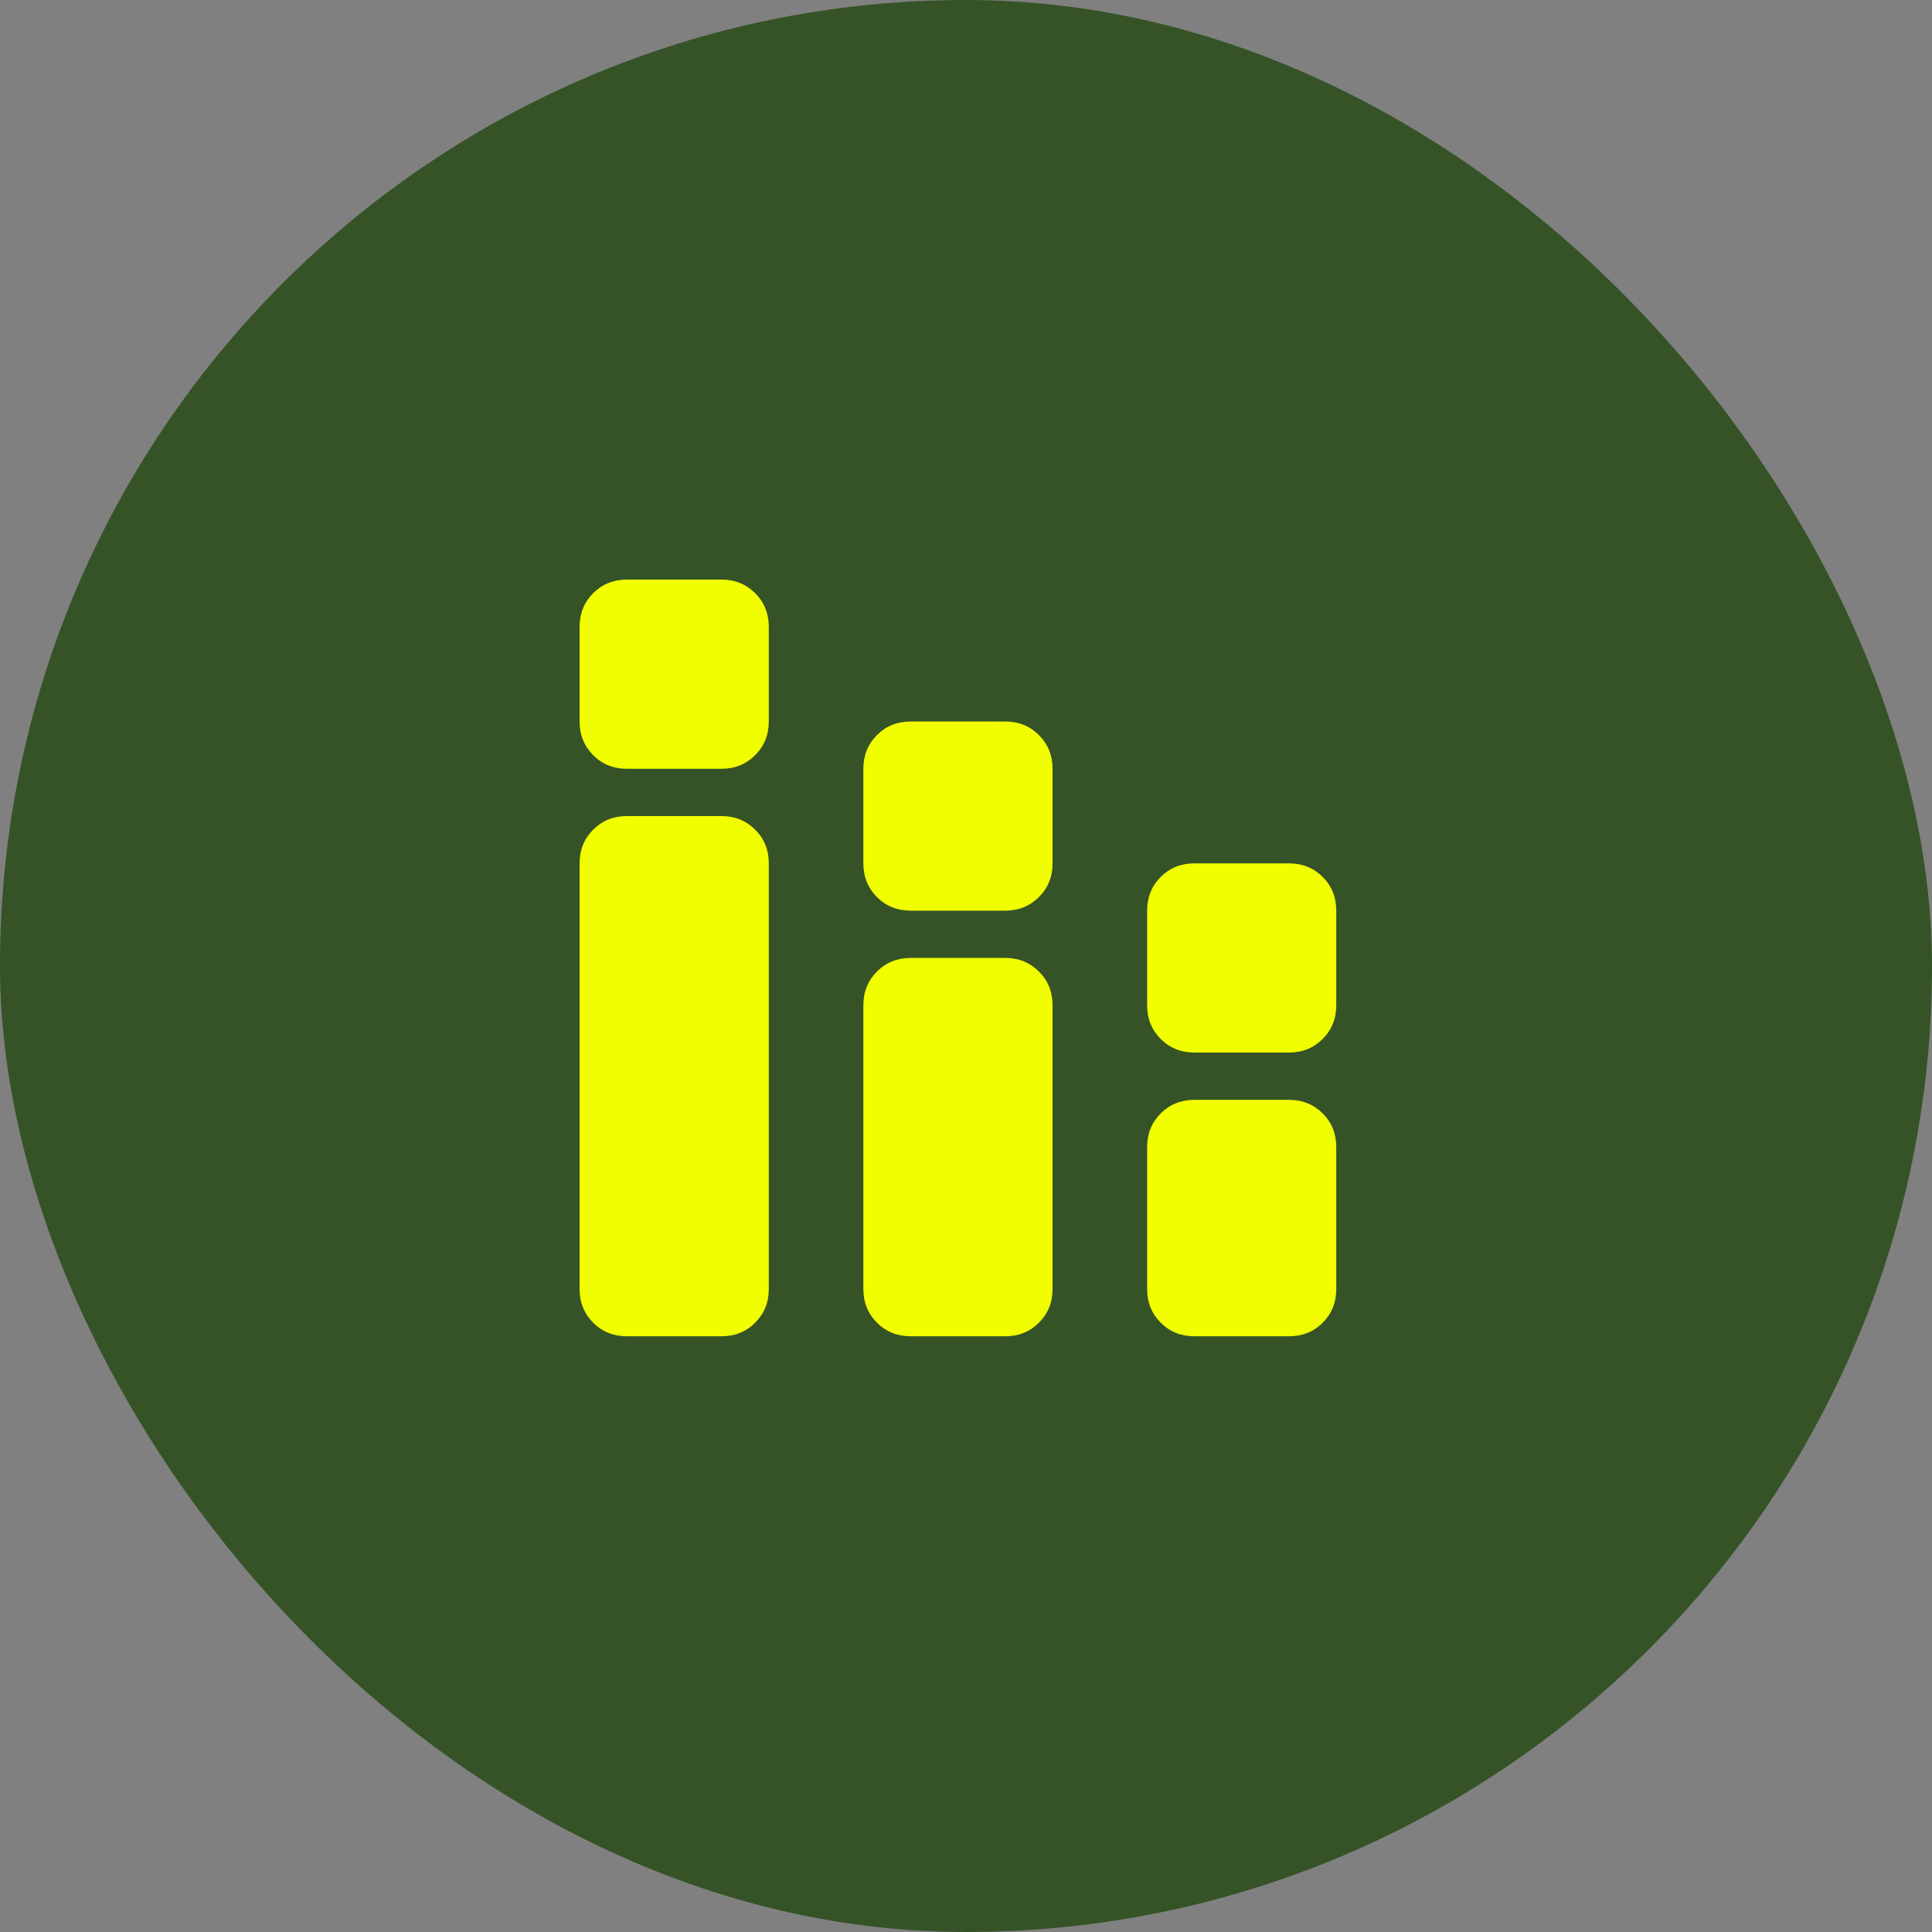
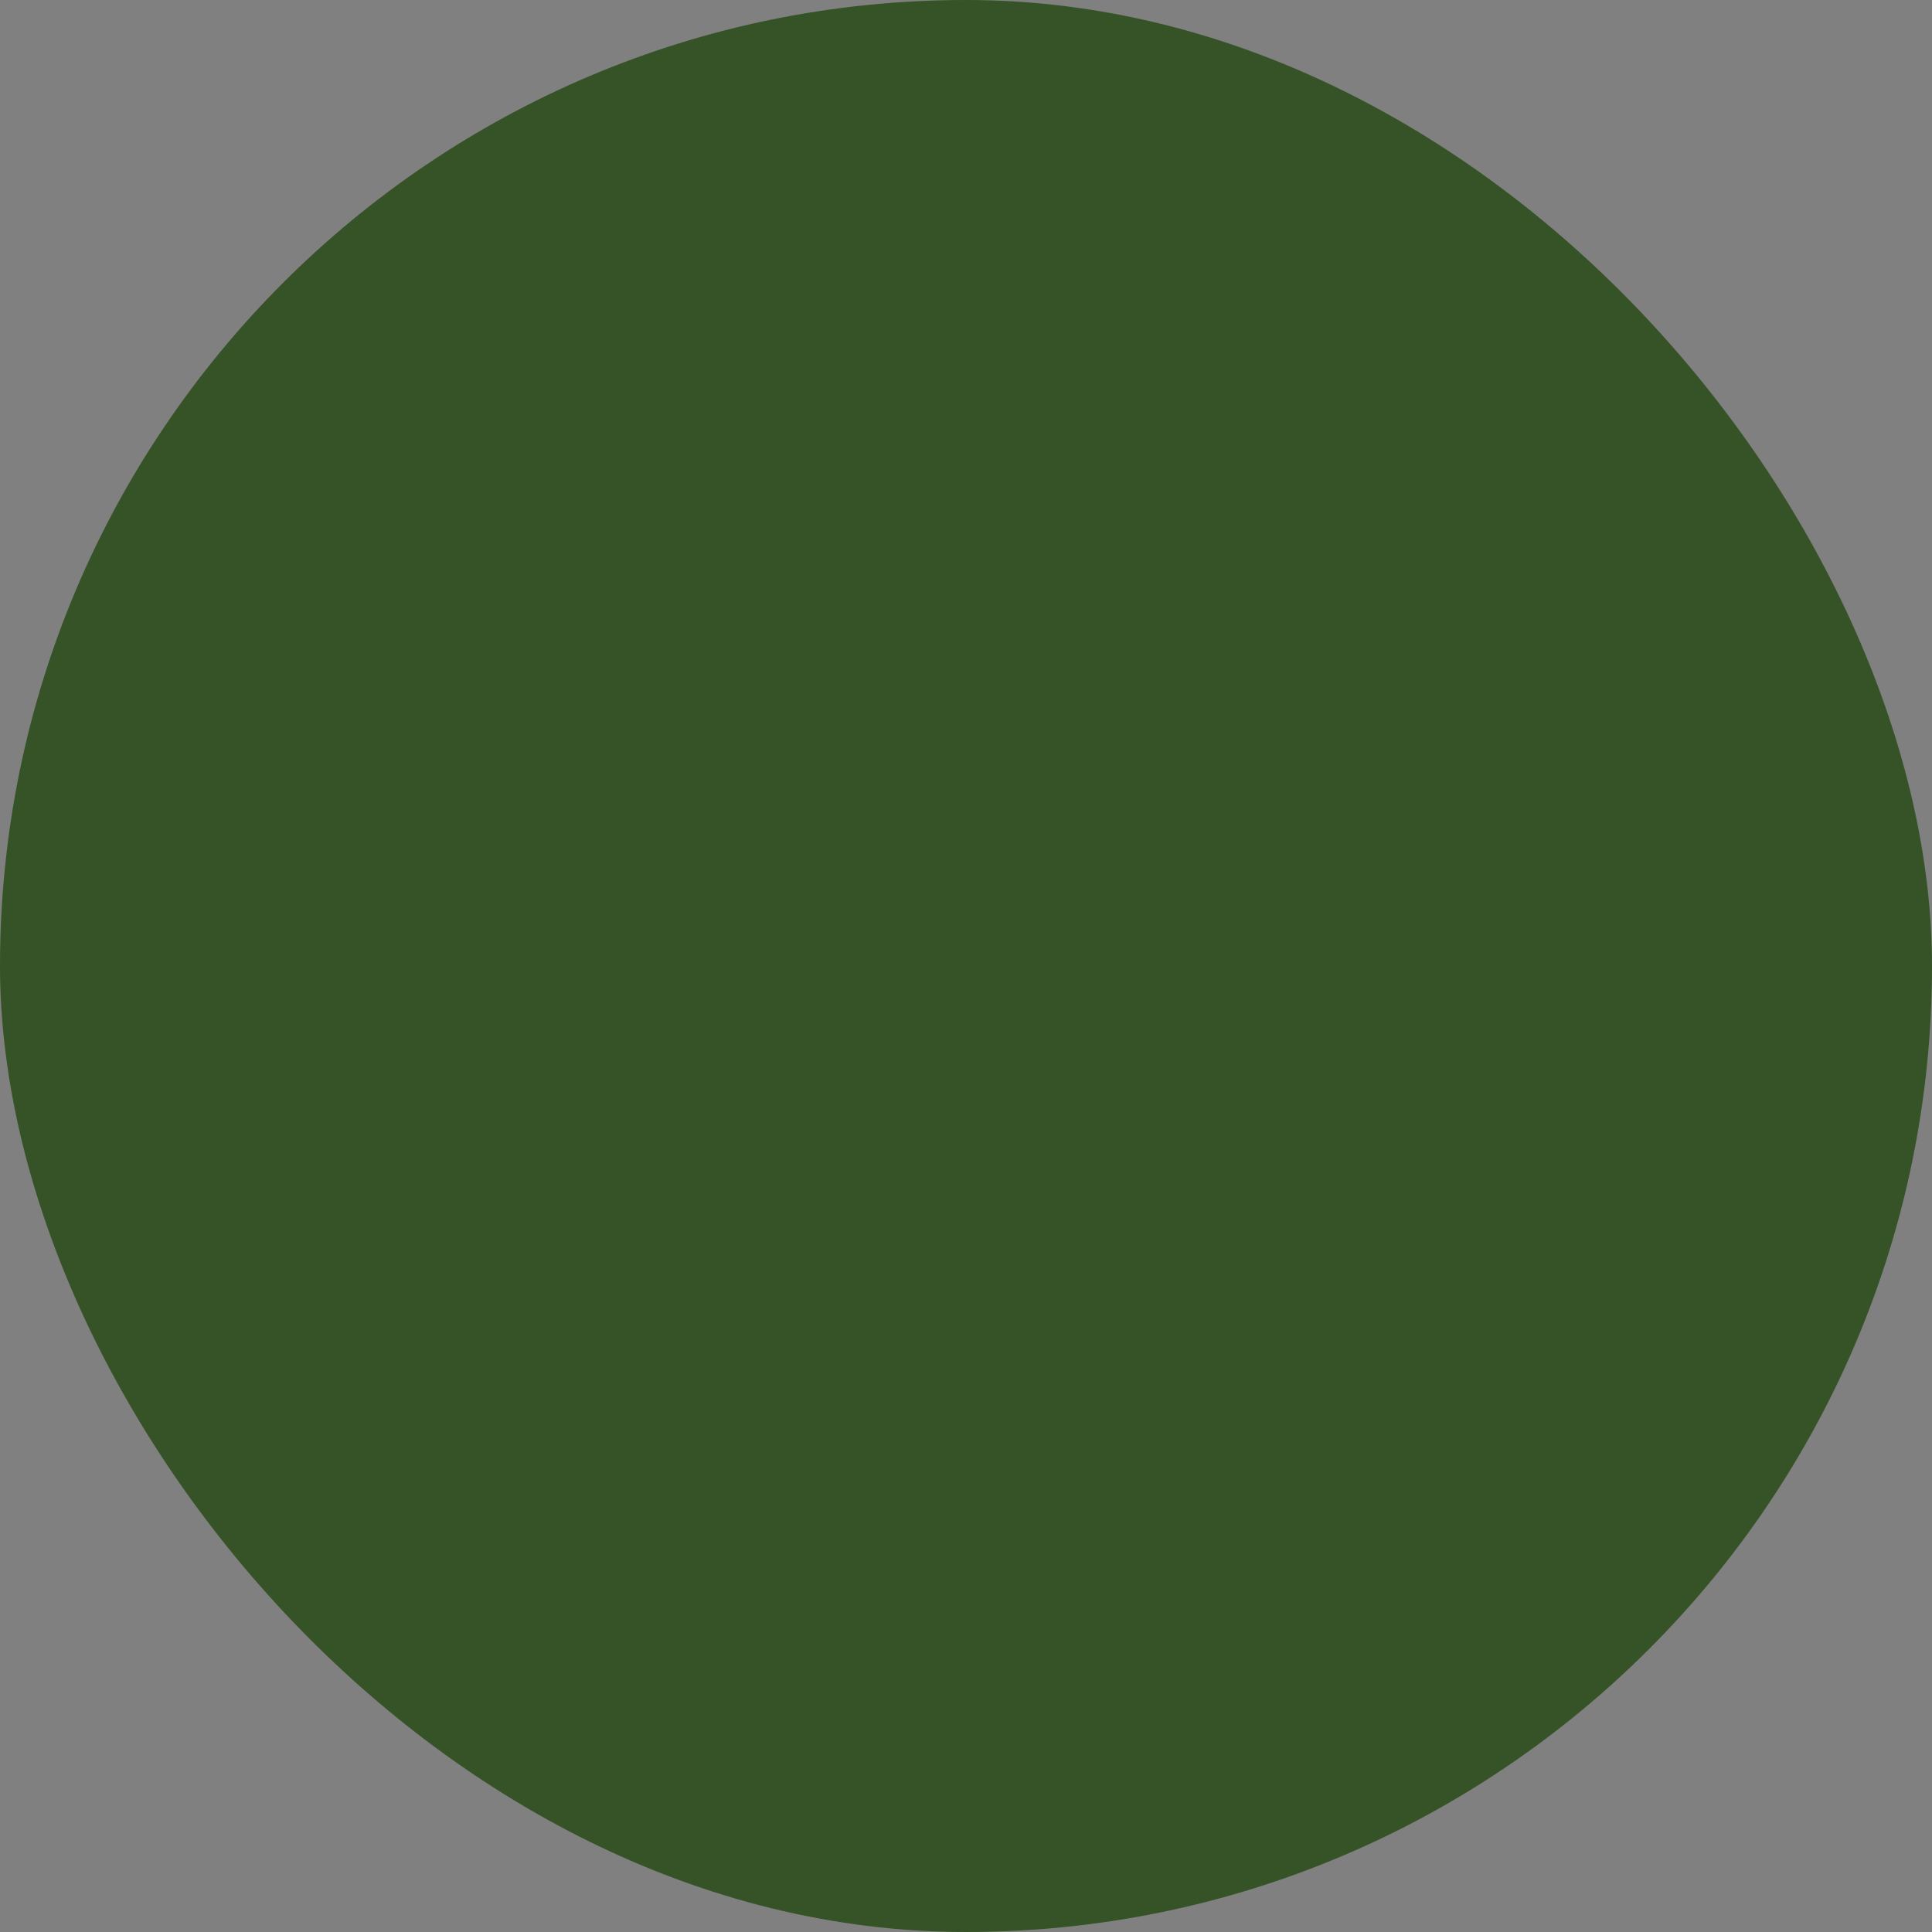
<svg xmlns="http://www.w3.org/2000/svg" fill="none" viewBox="0 0 40 40" height="40" width="40">
  <rect x="0" y="0" width="40" height="40" fill="#808080" stroke="none" />
  <rect fill="#355327" rx="20" height="40" width="40" />
  <mask height="20" width="20" y="10" x="10" maskUnits="userSpaceOnUse" style="mask-type:alpha" id="mask0_1768_15774">
-     <rect fill="#D9D9D9" height="20" width="20" y="10" x="10" />
-   </mask>
+     </mask>
  <g mask="url(#mask0_1768_15774)">
    <path fill="#F1FE00" d="M12.979 27.666C12.702 27.666 12.469 27.573 12.281 27.385C12.094 27.197 12 26.965 12 26.687V17.875C12 17.598 12.094 17.365 12.281 17.177C12.469 16.99 12.702 16.896 12.979 16.896H14.938C15.215 16.896 15.447 16.99 15.635 17.177C15.823 17.365 15.917 17.598 15.917 17.875V26.687C15.917 26.965 15.823 27.197 15.635 27.385C15.447 27.573 15.215 27.666 14.938 27.666H12.979ZM12.979 15.917C12.702 15.917 12.469 15.823 12.281 15.635C12.094 15.447 12 15.215 12 14.938V12.979C12 12.702 12.094 12.469 12.281 12.281C12.469 12.094 12.702 12 12.979 12H14.938C15.215 12 15.447 12.094 15.635 12.281C15.823 12.469 15.917 12.702 15.917 12.979V14.938C15.917 15.215 15.823 15.447 15.635 15.635C15.447 15.823 15.215 15.917 14.938 15.917H12.979ZM18.854 27.666C18.577 27.666 18.344 27.573 18.156 27.385C17.969 27.197 17.875 26.965 17.875 26.687V20.812C17.875 20.535 17.969 20.302 18.156 20.115C18.344 19.927 18.577 19.833 18.854 19.833H20.812C21.09 19.833 21.322 19.927 21.51 20.115C21.698 20.302 21.792 20.535 21.792 20.812V26.687C21.792 26.965 21.698 27.197 21.51 27.385C21.322 27.573 21.09 27.666 20.812 27.666H18.854ZM18.854 18.854C18.577 18.854 18.344 18.76 18.156 18.573C17.969 18.385 17.875 18.152 17.875 17.875V15.917C17.875 15.639 17.969 15.407 18.156 15.219C18.344 15.031 18.577 14.938 18.854 14.938H20.812C21.09 14.938 21.322 15.031 21.51 15.219C21.698 15.407 21.792 15.639 21.792 15.917V17.875C21.792 18.152 21.698 18.385 21.51 18.573C21.322 18.76 21.09 18.854 20.812 18.854H18.854ZM24.729 27.666C24.452 27.666 24.219 27.573 24.031 27.385C23.844 27.197 23.75 26.965 23.75 26.687V23.75C23.75 23.473 23.844 23.24 24.031 23.052C24.219 22.865 24.452 22.771 24.729 22.771H26.687C26.965 22.771 27.197 22.865 27.385 23.052C27.573 23.24 27.666 23.473 27.666 23.75V26.687C27.666 26.965 27.573 27.197 27.385 27.385C27.197 27.573 26.965 27.666 26.687 27.666H24.729ZM24.729 21.792C24.452 21.792 24.219 21.698 24.031 21.51C23.844 21.322 23.75 21.09 23.75 20.812V18.854C23.75 18.577 23.844 18.344 24.031 18.156C24.219 17.969 24.452 17.875 24.729 17.875H26.687C26.965 17.875 27.197 17.969 27.385 18.156C27.573 18.344 27.666 18.577 27.666 18.854V20.812C27.666 21.09 27.573 21.322 27.385 21.51C27.197 21.698 26.965 21.792 26.687 21.792H24.729Z" />
  </g>
</svg>